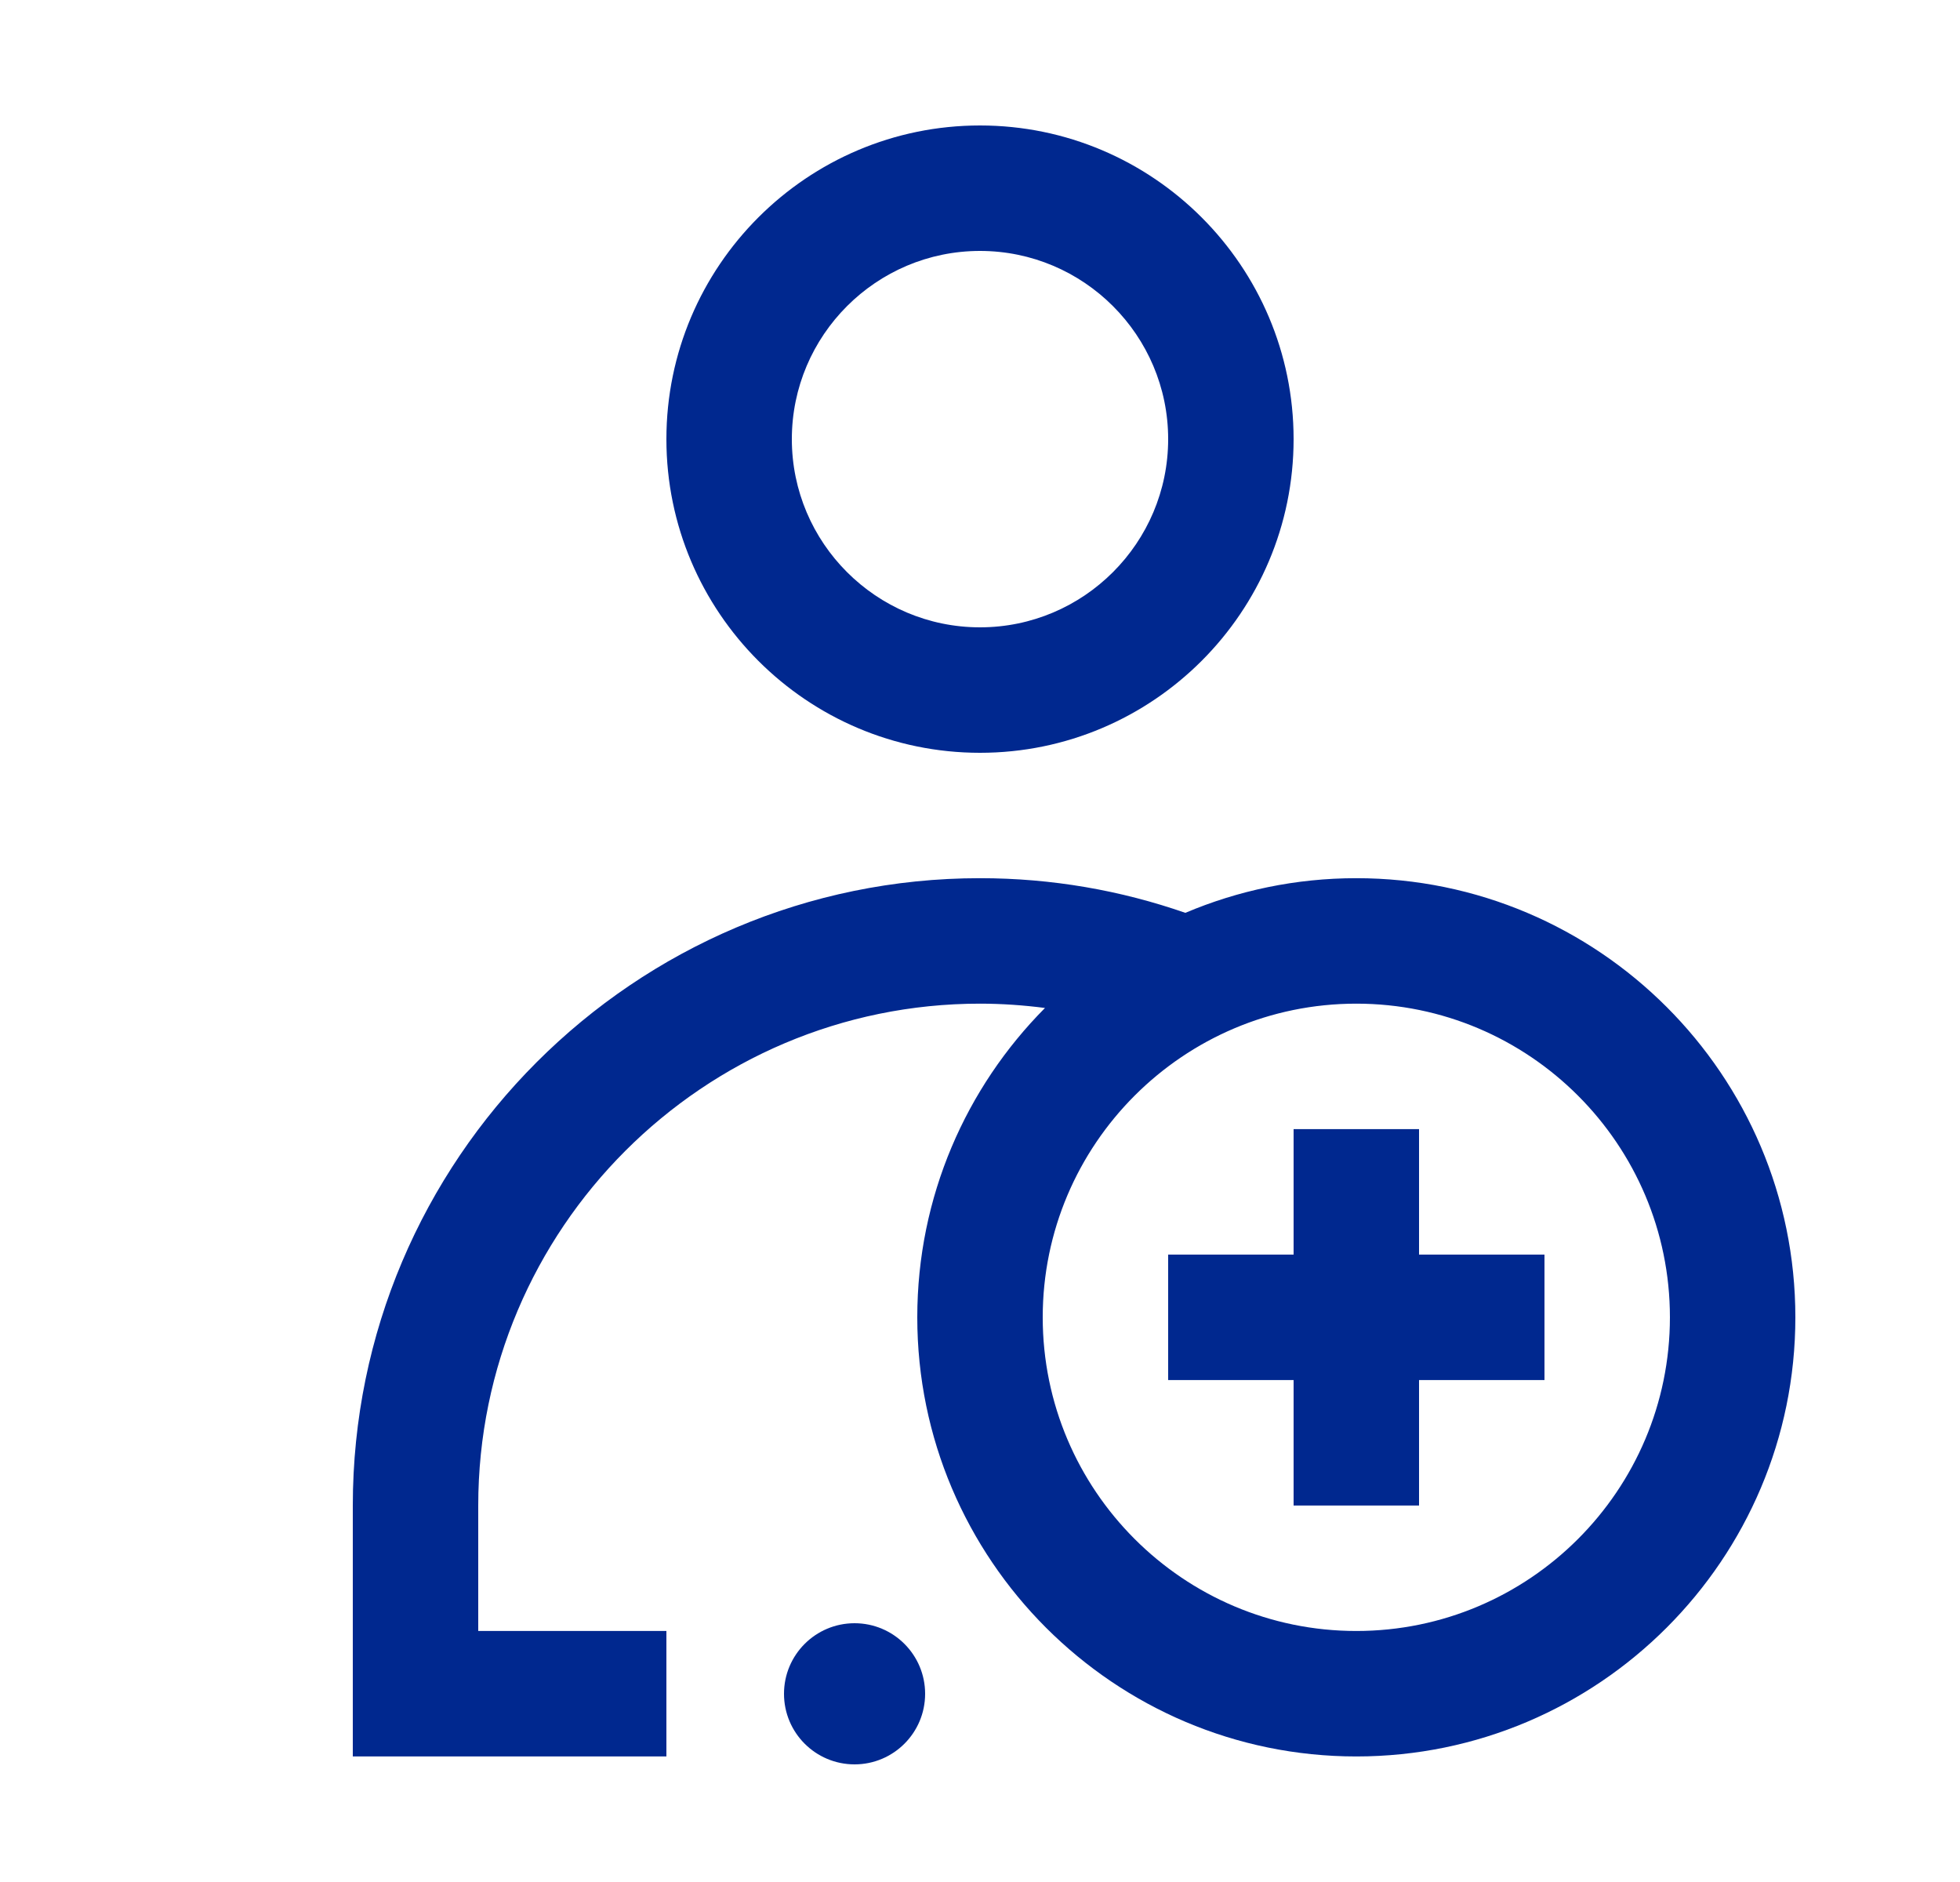
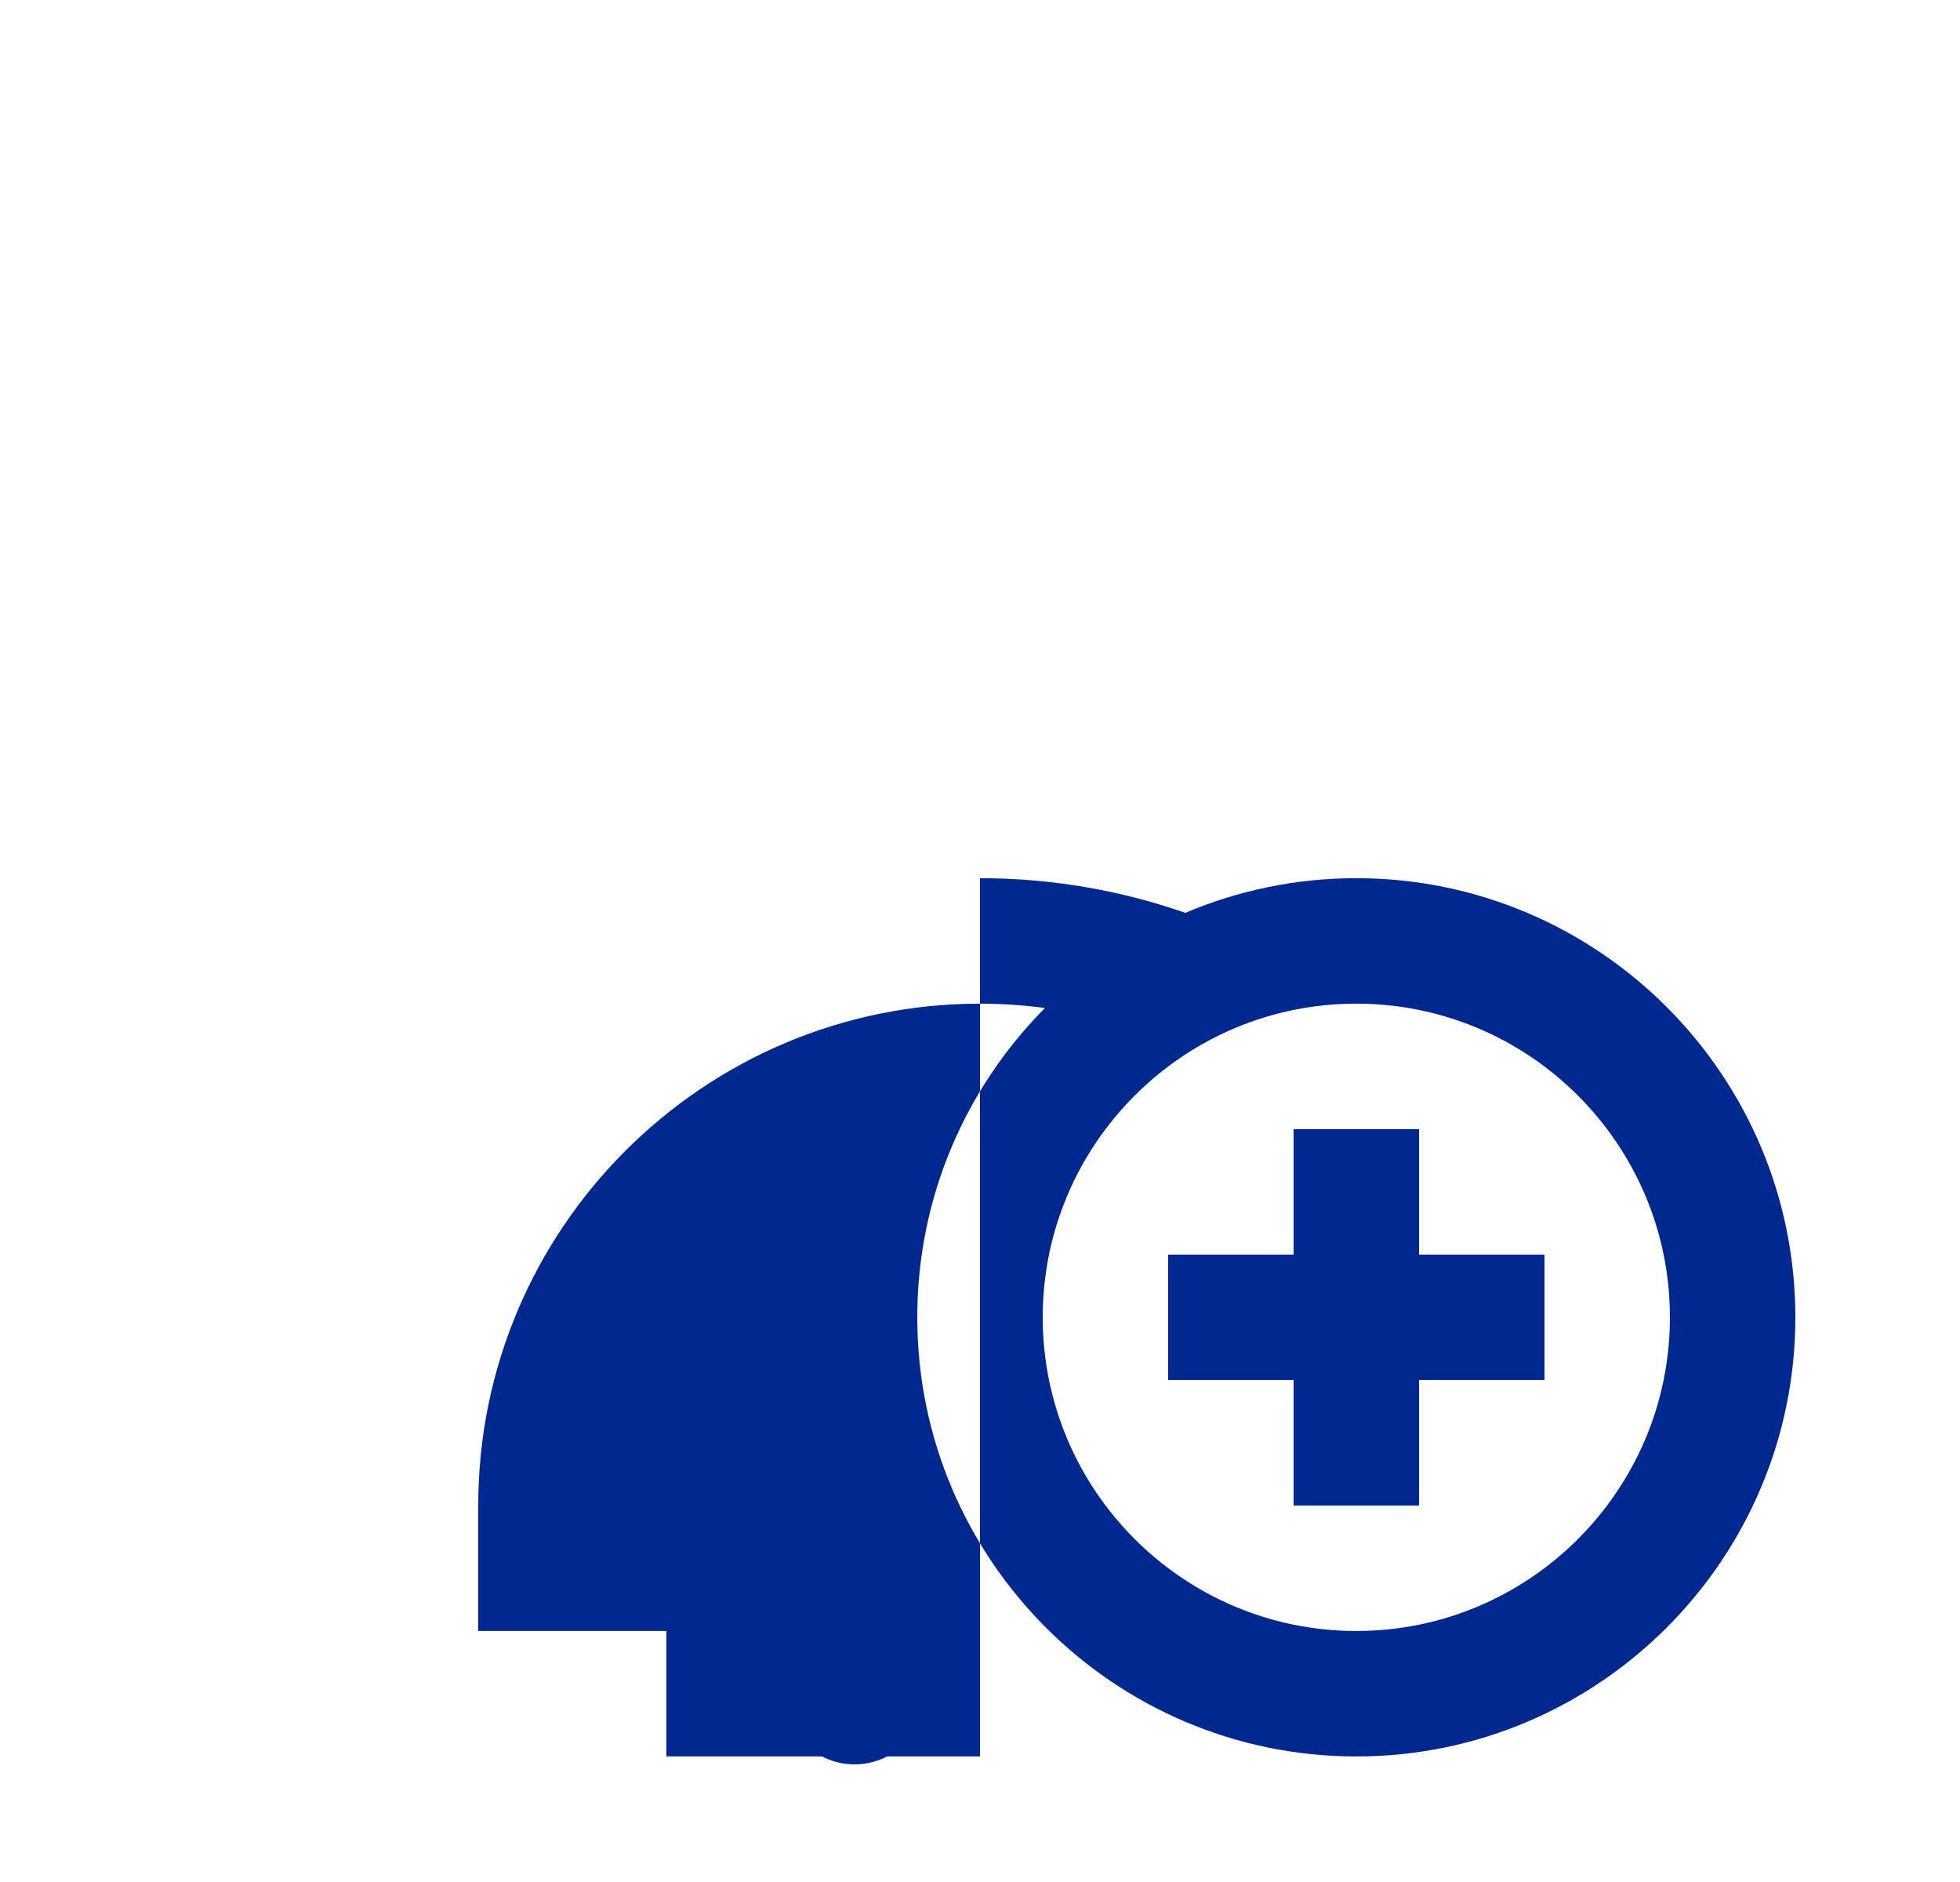
<svg xmlns="http://www.w3.org/2000/svg" width="25" height="24" viewBox="0 0 25 24" fill="none">
  <path d="M10.9 22.5C11.397 22.5 11.8 22.097 11.8 21.6C11.8 21.103 11.397 20.7 10.9 20.7C10.403 20.7 10 21.103 10 21.6C10 22.097 10.403 22.5 10.9 22.5Z" fill="#00288F" />
-   <path d="M12.5 9.6C14.706 9.6 16.5 7.806 16.5 5.6C16.5 3.394 14.706 1.6 12.5 1.6C10.294 1.6 8.5 3.394 8.5 5.6C8.5 7.806 10.294 9.6 12.5 9.6ZM12.5 3.2C13.823 3.2 14.9 4.277 14.9 5.6C14.9 6.923 13.823 8 12.5 8C11.177 8 10.1 6.923 10.1 5.6C10.1 4.277 11.177 3.2 12.5 3.2Z" fill="#00288F" />
-   <path d="M17.3 11.199C16.527 11.199 15.79 11.357 15.119 11.641C14.298 11.355 13.417 11.199 12.5 11.199C8.089 11.199 4.5 14.788 4.5 19.199V22.399H8.5V20.799H6.1V19.199C6.1 15.67 8.971 12.799 12.5 12.799C12.781 12.799 13.058 12.819 13.329 12.854C12.323 13.867 11.7 15.261 11.7 16.799C11.7 19.887 14.212 22.399 17.3 22.399C20.388 22.399 22.9 19.887 22.9 16.799C22.9 13.711 20.388 11.199 17.3 11.199ZM17.3 20.799C15.094 20.799 13.3 19.005 13.3 16.799C13.3 14.593 15.094 12.799 17.3 12.799C19.506 12.799 21.3 14.593 21.3 16.799C21.3 19.005 19.506 20.799 17.3 20.799Z" fill="#00288F" />
+   <path d="M17.3 11.199C16.527 11.199 15.79 11.357 15.119 11.641C14.298 11.355 13.417 11.199 12.5 11.199V22.399H8.5V20.799H6.1V19.199C6.1 15.67 8.971 12.799 12.5 12.799C12.781 12.799 13.058 12.819 13.329 12.854C12.323 13.867 11.7 15.261 11.7 16.799C11.7 19.887 14.212 22.399 17.3 22.399C20.388 22.399 22.9 19.887 22.9 16.799C22.9 13.711 20.388 11.199 17.3 11.199ZM17.3 20.799C15.094 20.799 13.3 19.005 13.3 16.799C13.3 14.593 15.094 12.799 17.3 12.799C19.506 12.799 21.3 14.593 21.3 16.799C21.3 19.005 19.506 20.799 17.3 20.799Z" fill="#00288F" />
  <path d="M18.1 14.399H16.5V15.999H14.9V17.599H16.5V19.199H18.1V17.599H19.7V15.999H18.1V14.399Z" fill="#00288F" />
</svg>